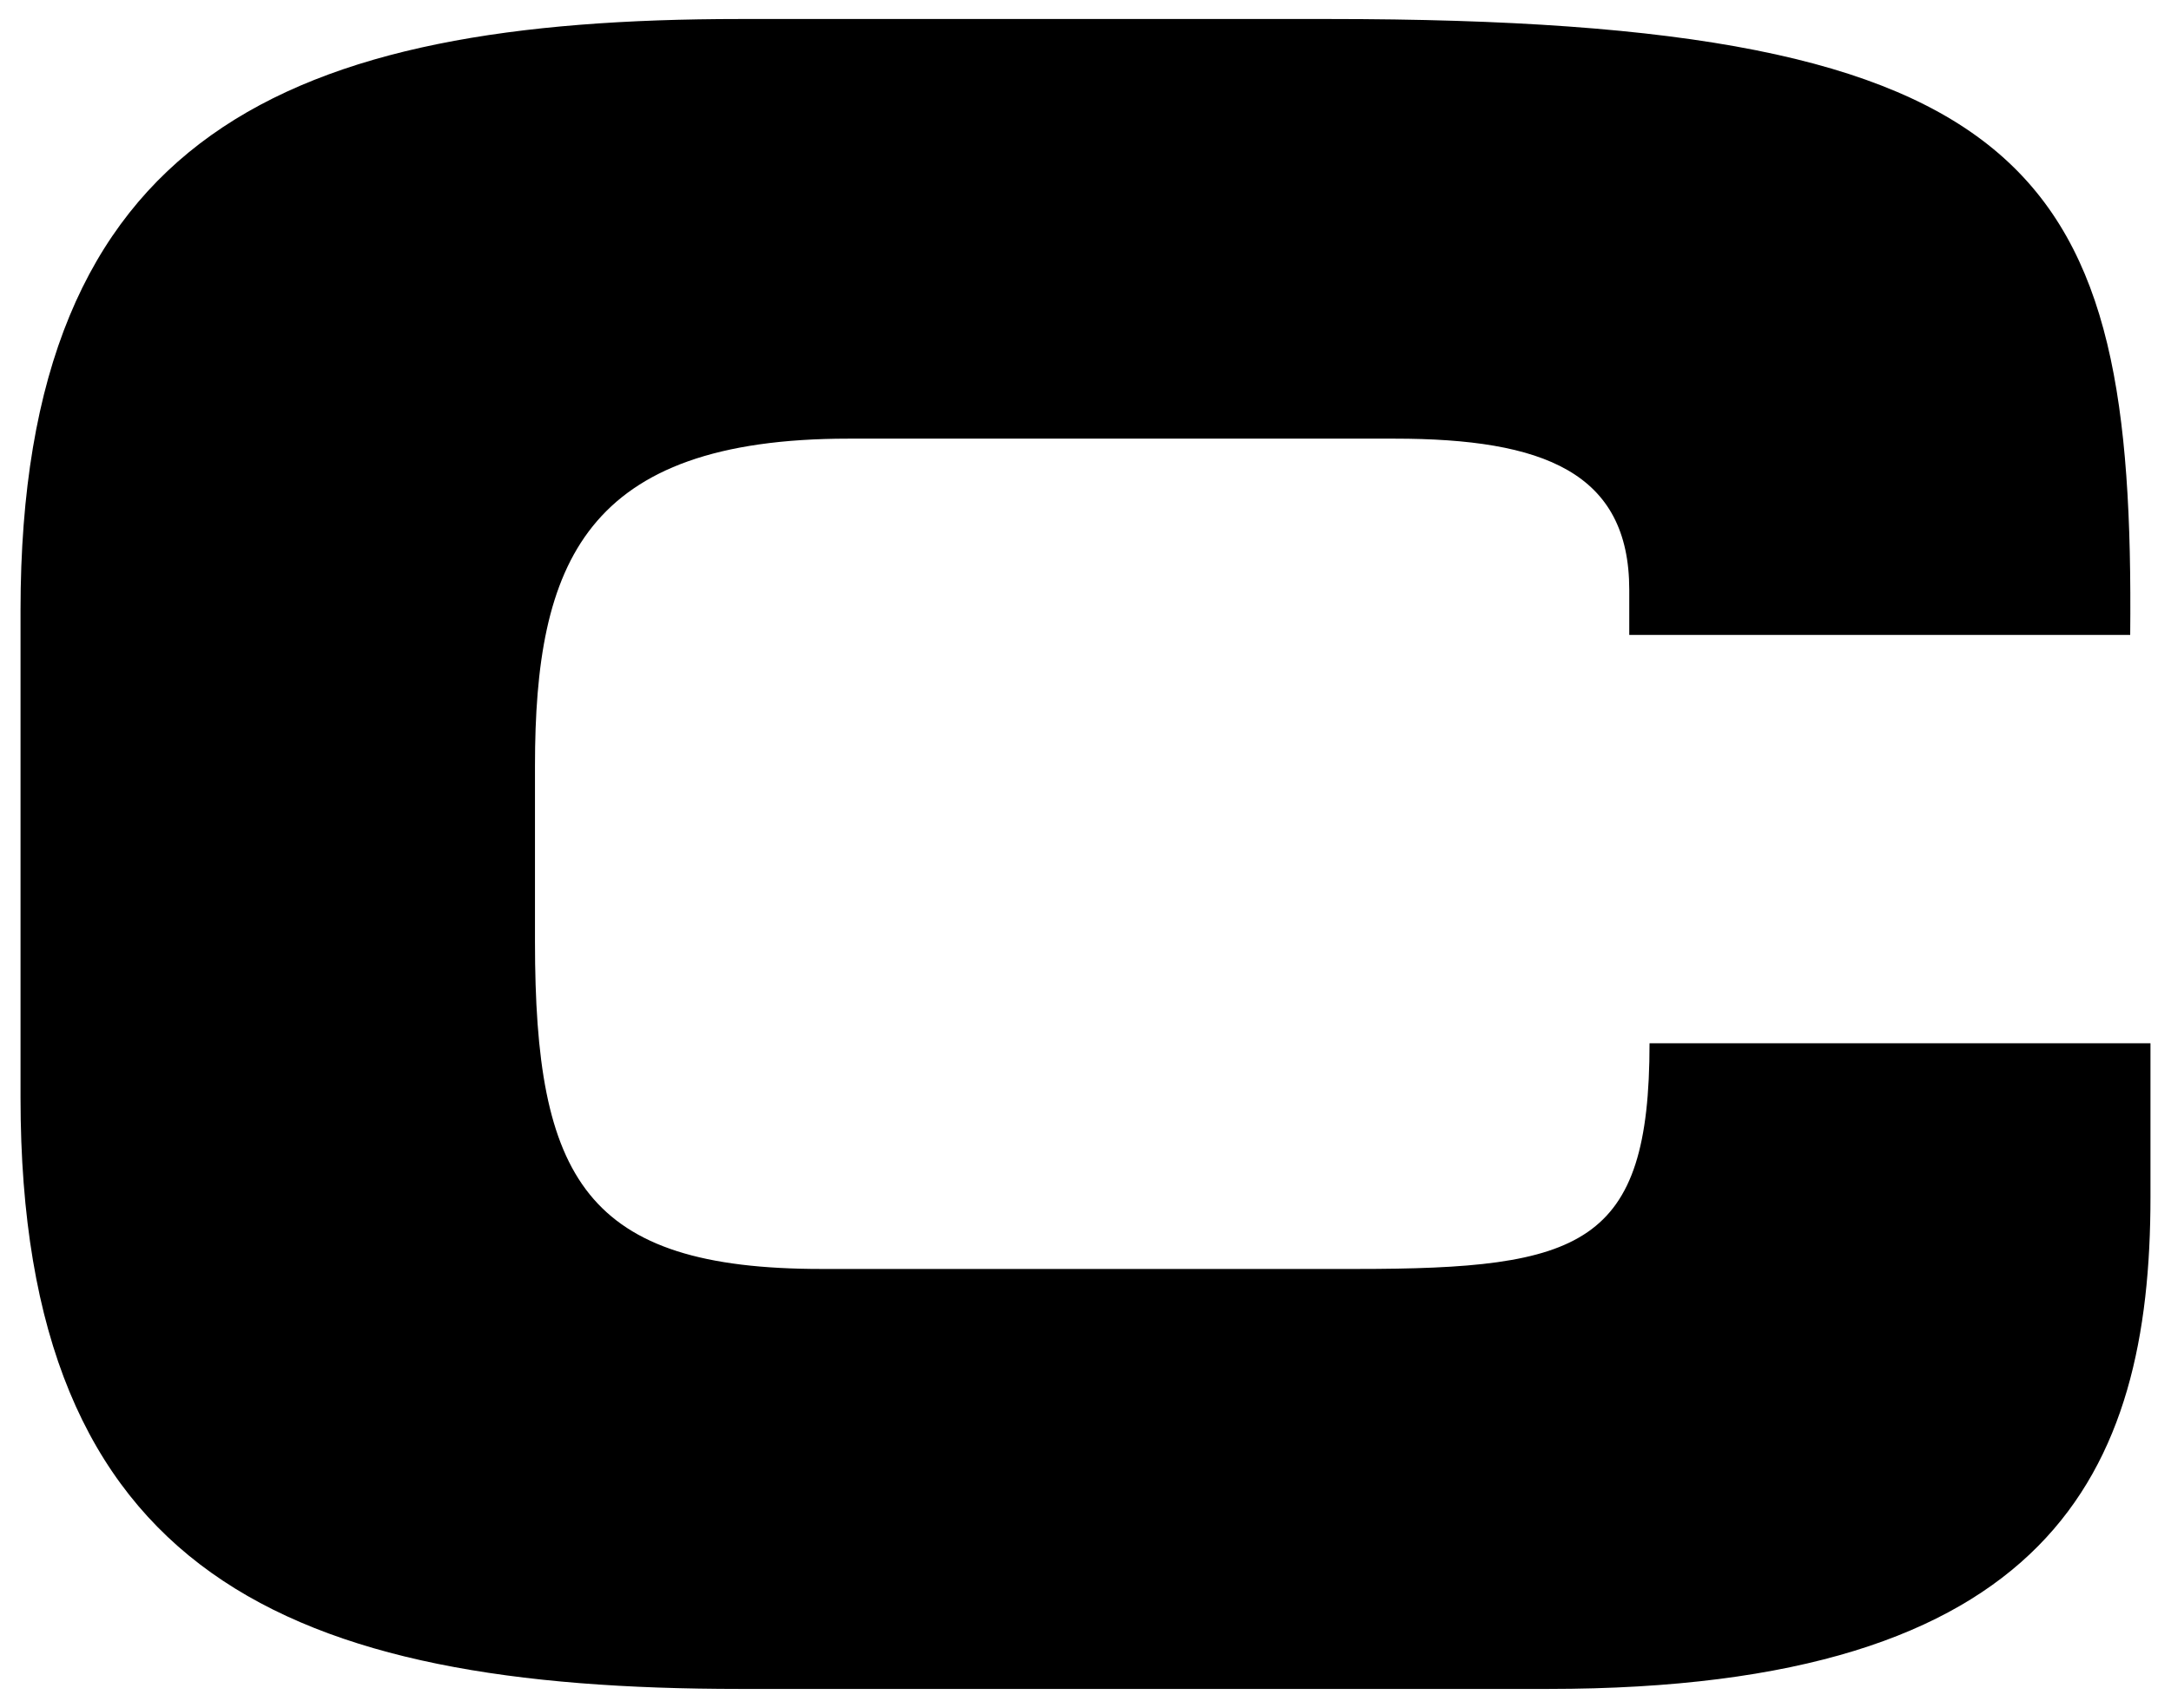
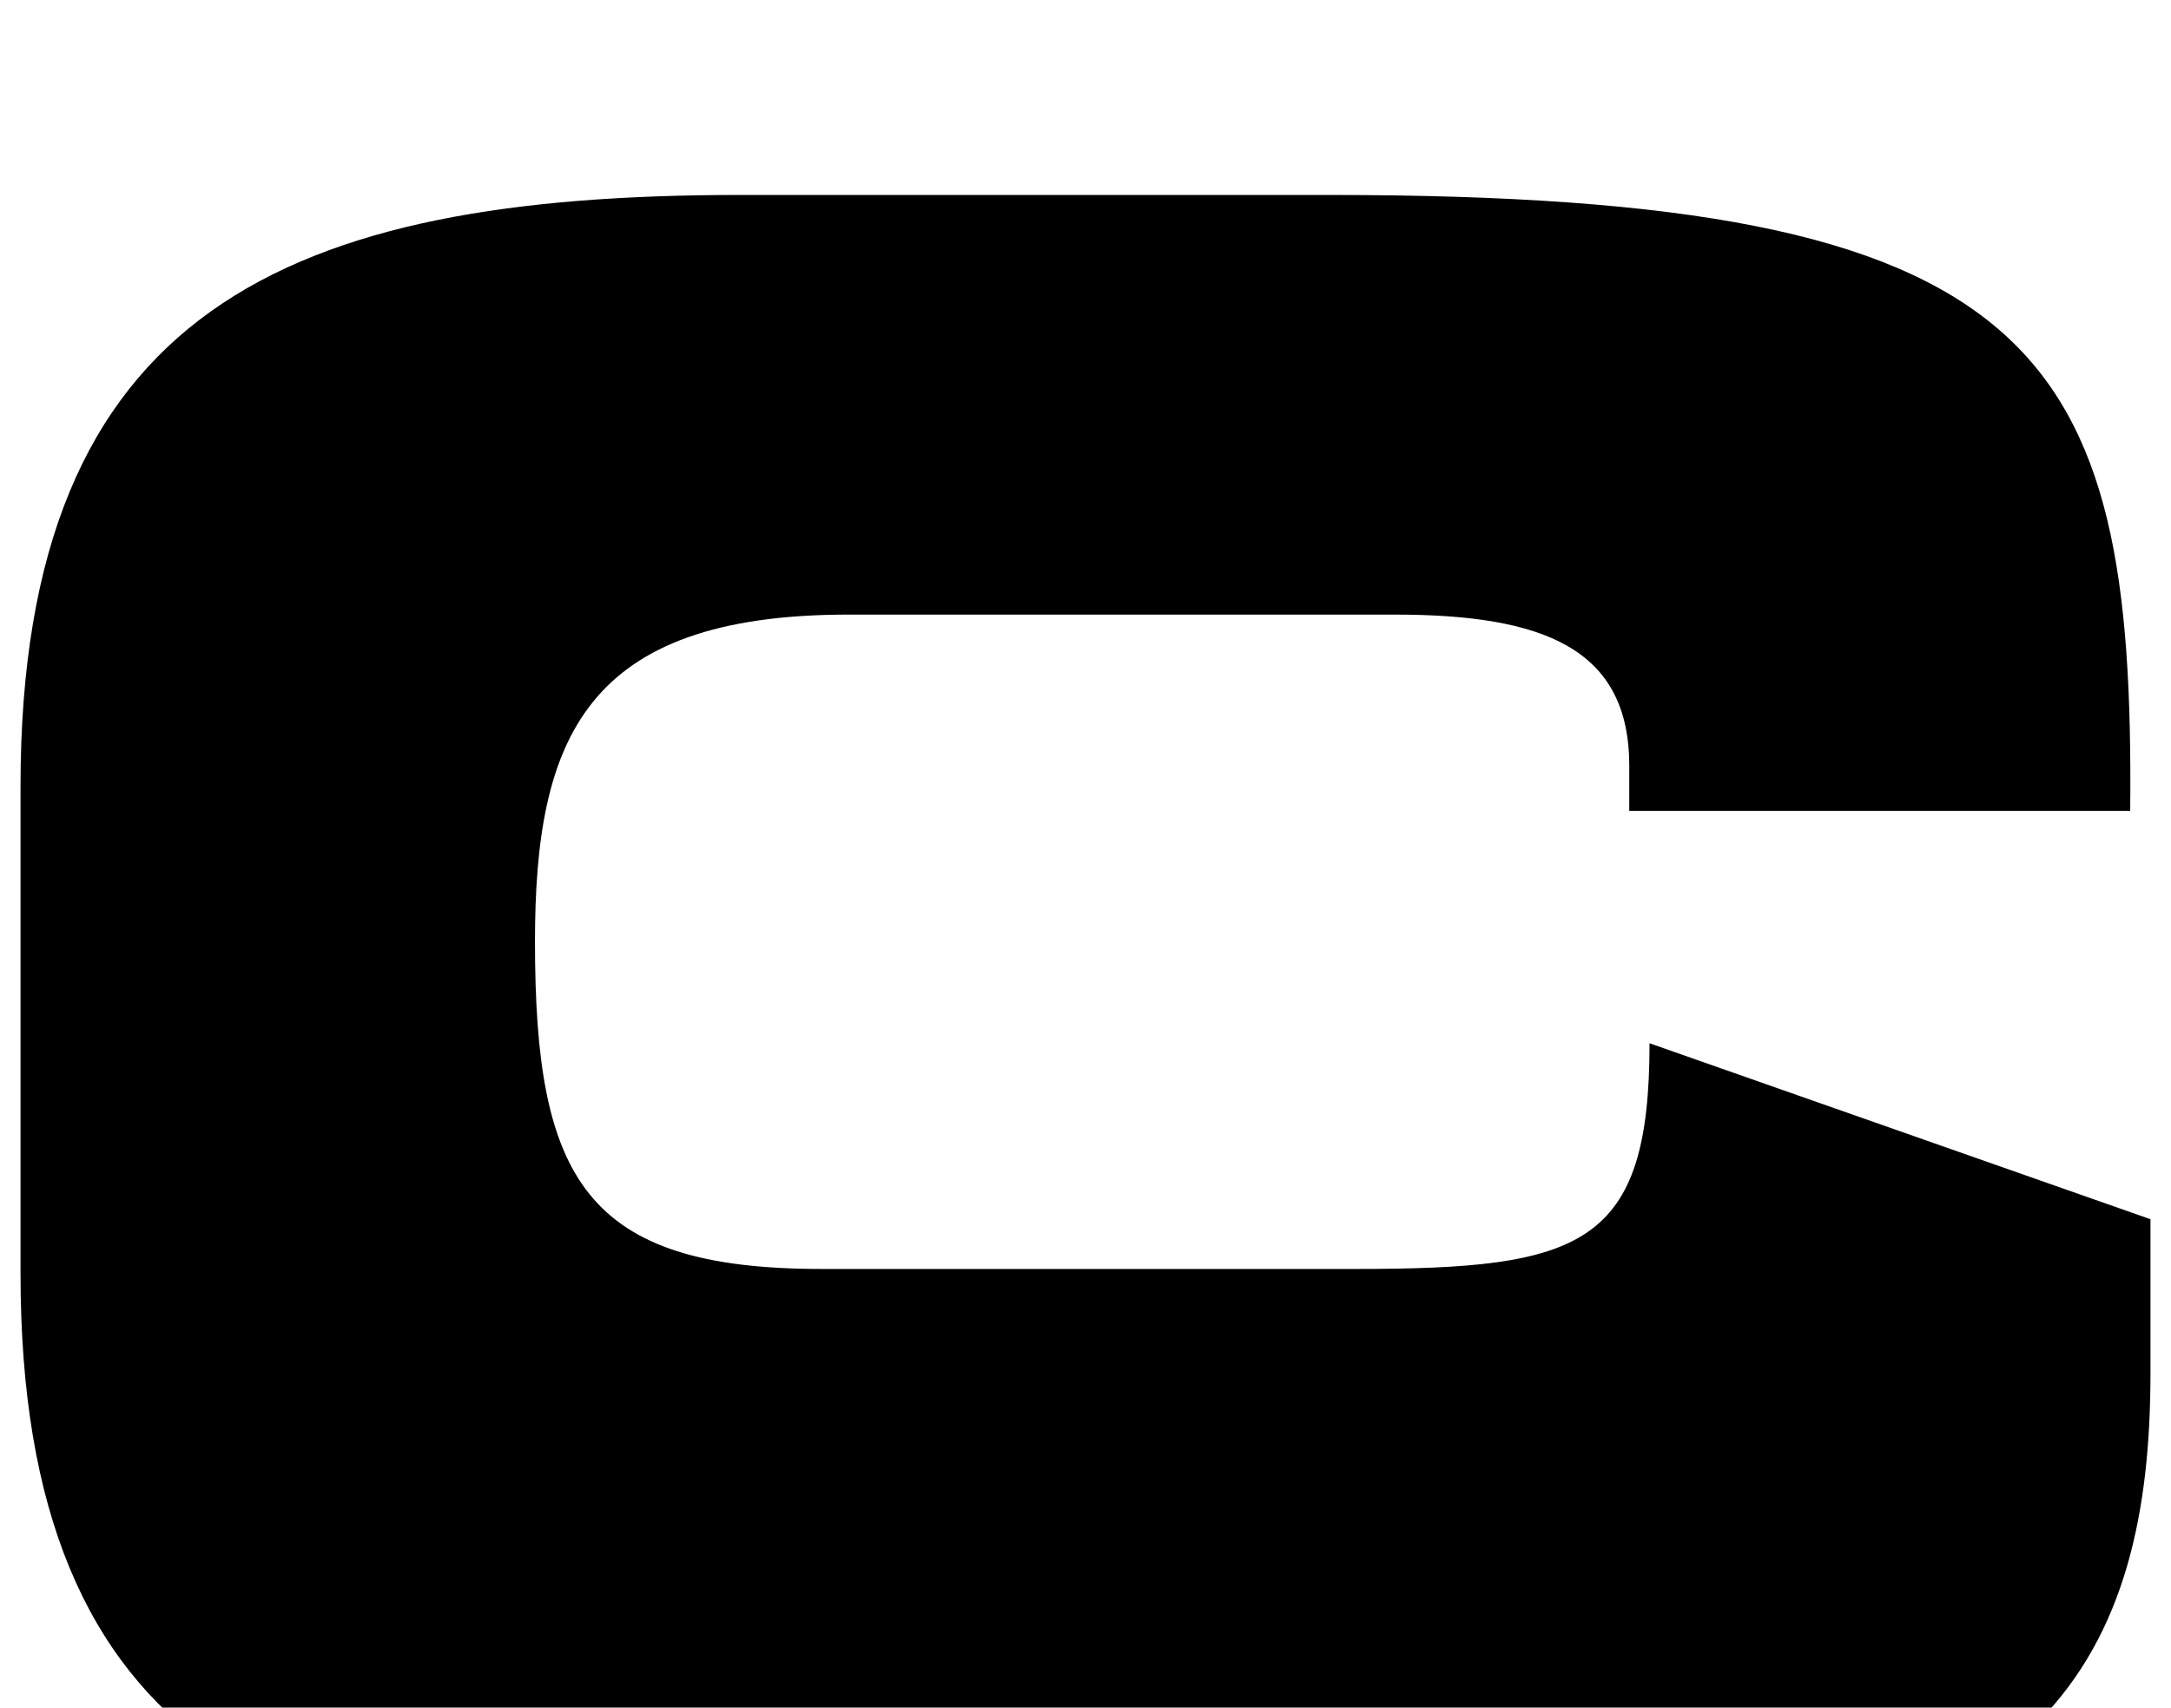
<svg xmlns="http://www.w3.org/2000/svg" viewBox="0 0 257 202.16">
-   <path d="m195.27 123.51c0 24-8 26.72-34.72 26.72h-63.3c-28 0-33.92-10.69-33.92-38.74v-20.83c0-24 5.87-38.73 37.12-38.73h64.64c17.63 0 27.78 4 27.78 17.9v5.34h59.3c.53-54.76-10.42-72.92-94.82-72.92h-69.72c-53.42 0-85.2 13.35-85.2 70v57.7c0 56.62 31.78 70 85.2 70h95.63c59.56 0 71.31-25.64 71.31-58.23v-18.21z" />
+   <path d="m195.27 123.51c0 24-8 26.72-34.72 26.72h-63.3c-28 0-33.92-10.69-33.92-38.74c0-24 5.87-38.73 37.12-38.73h64.64c17.63 0 27.78 4 27.78 17.9v5.34h59.3c.53-54.76-10.42-72.92-94.82-72.92h-69.72c-53.42 0-85.2 13.35-85.2 70v57.7c0 56.62 31.78 70 85.2 70h95.63c59.56 0 71.31-25.64 71.31-58.23v-18.21z" />
</svg>